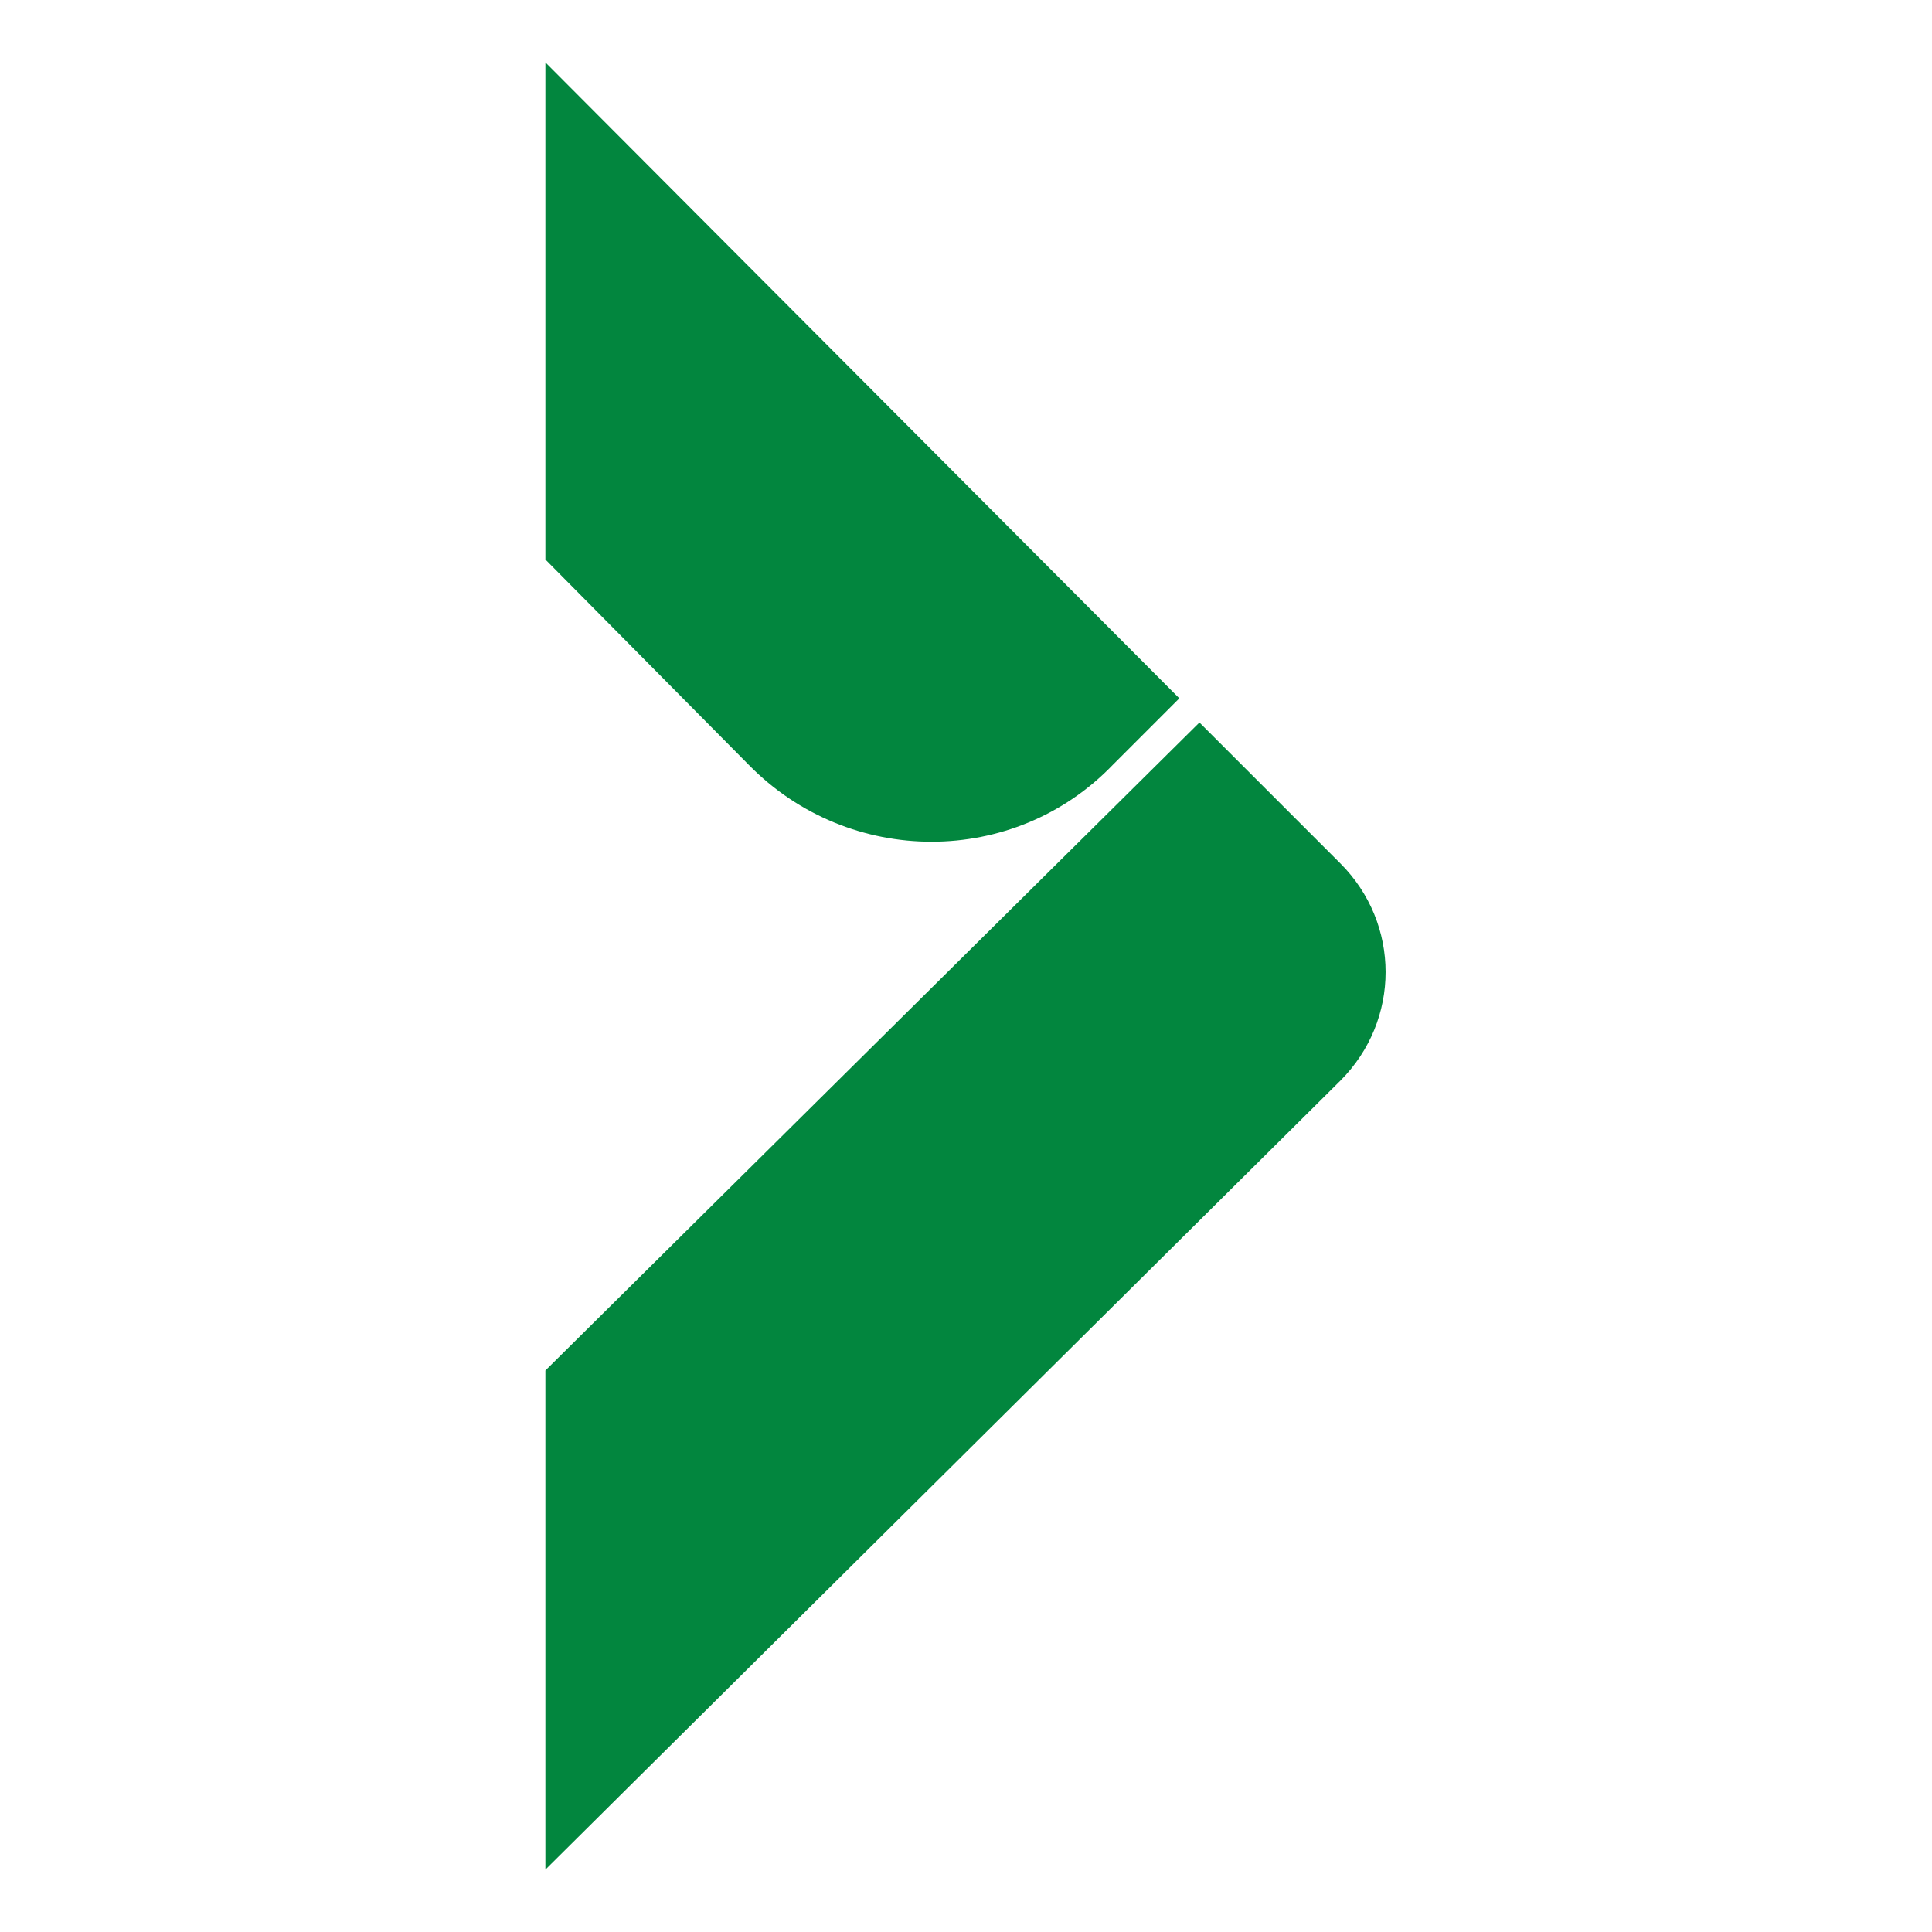
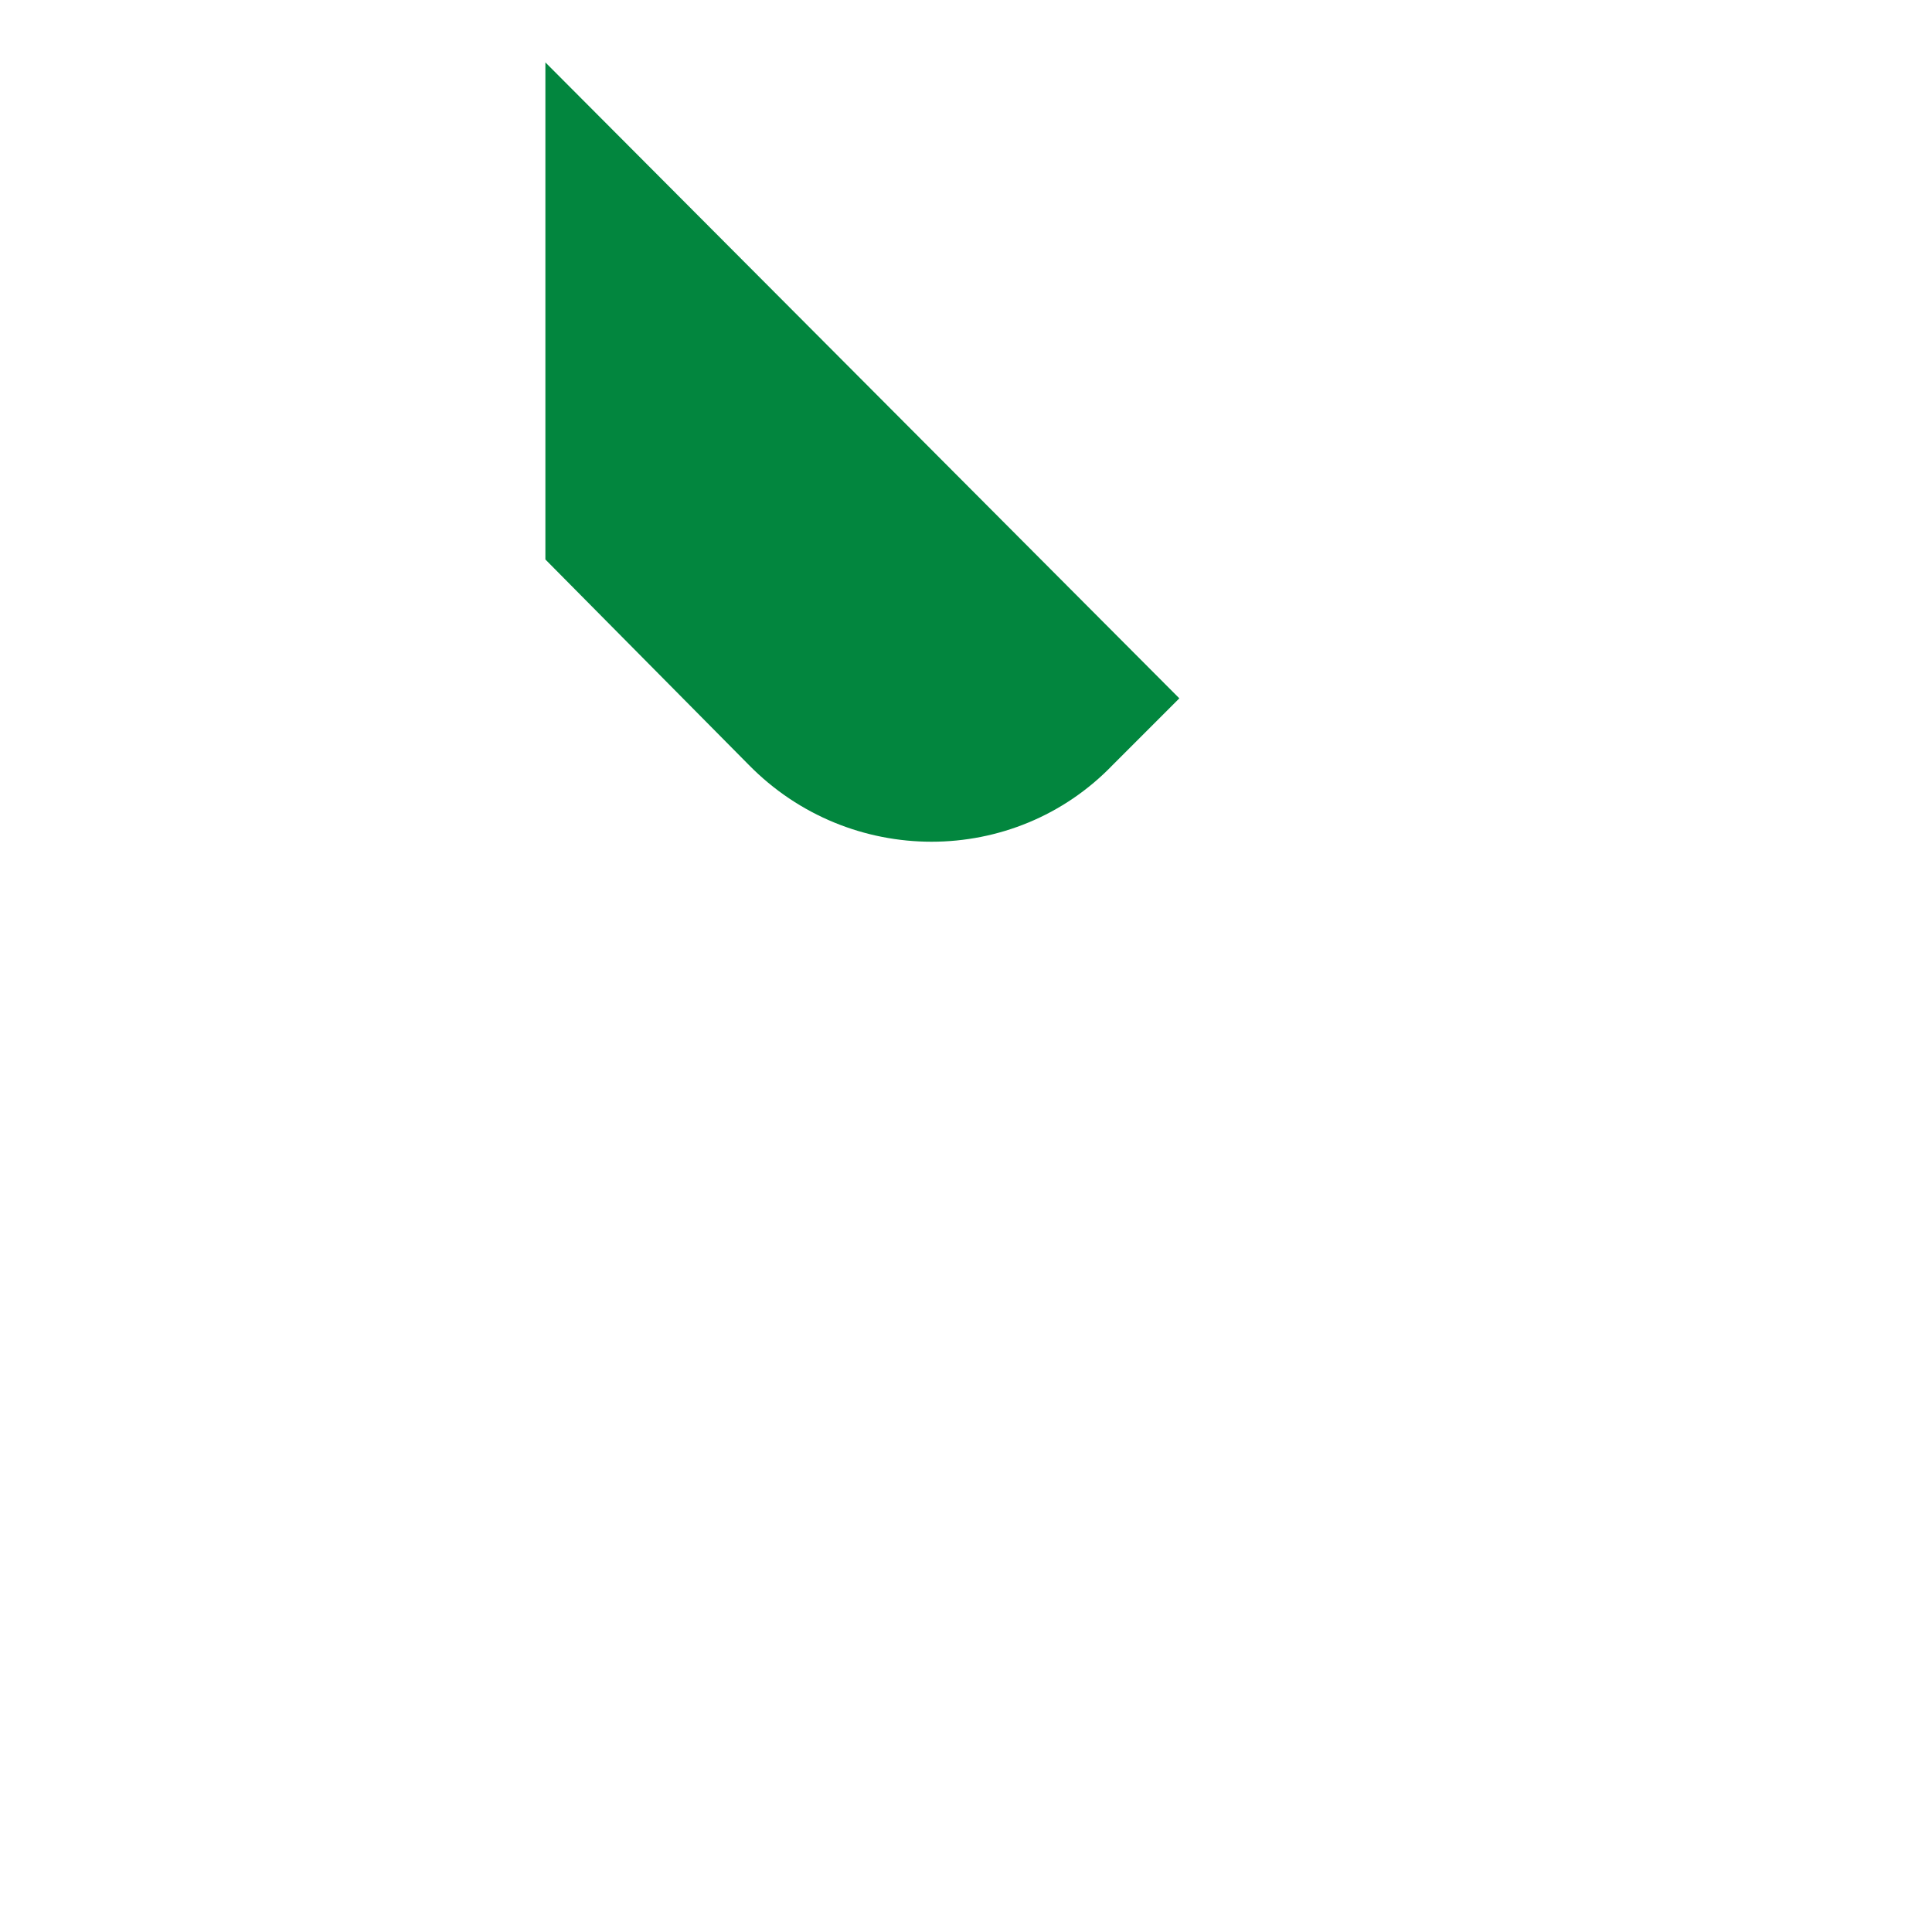
<svg xmlns="http://www.w3.org/2000/svg" data-bbox="27.1 3.1 41.75 89.8" viewBox="0 0 96 96" data-type="color">
  <g>
-     <path fill="#02863e" d="M66.6 53.7 27.1 92.9V68.1l32.5-32.2 7 7c3 3 3 7.8 0 10.8" data-color="1" />
    <path fill="#02863e" d="M58.6 34.7 55.3 38c-4.9 5.1-13.1 5.1-18.1 0L27.1 27.8V3.1z" data-color="1" />
  </g>
</svg>